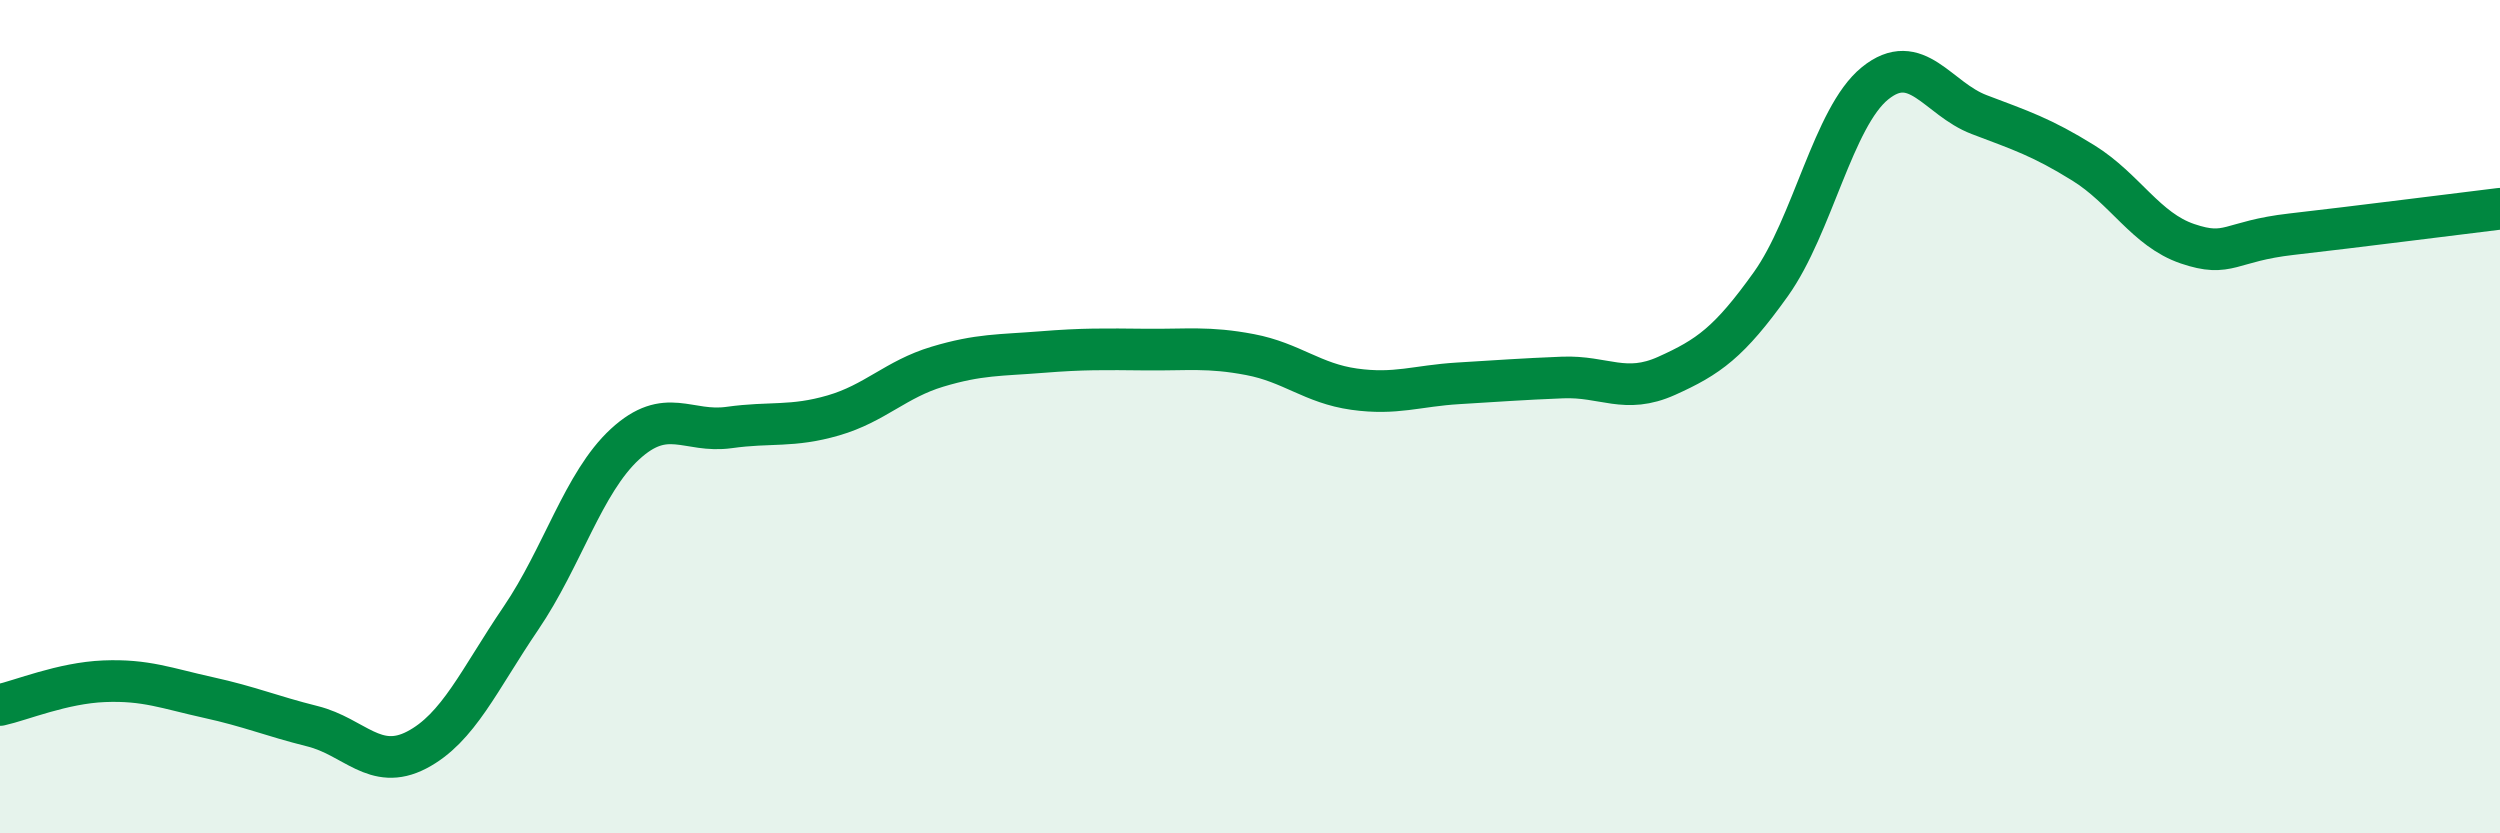
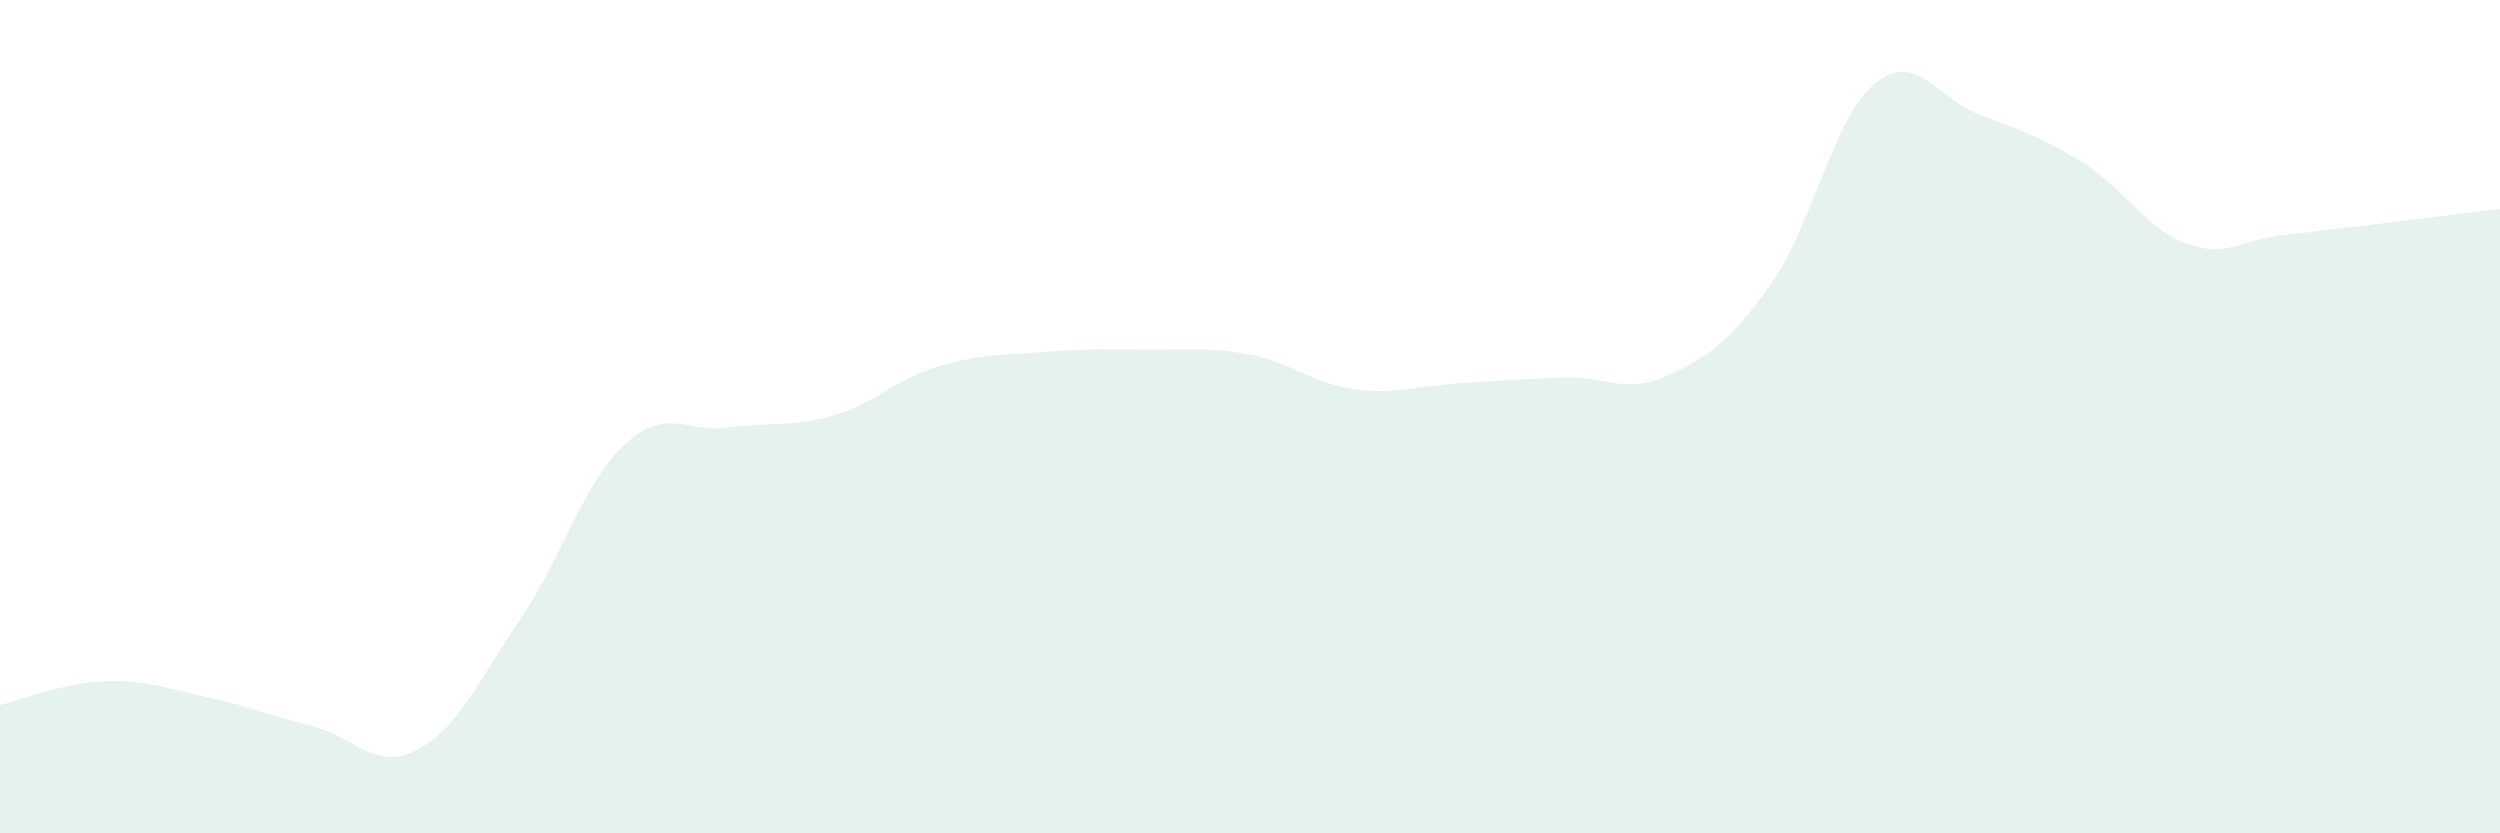
<svg xmlns="http://www.w3.org/2000/svg" width="60" height="20" viewBox="0 0 60 20">
  <path d="M 0,16.92 C 0.5,16.81 1.5,16.39 2.5,16.35 C 3.5,16.31 4,16.52 5,16.74 C 6,16.96 6.5,17.18 7.5,17.43 C 8.5,17.68 9,18.52 10,18 C 11,17.48 11.5,16.31 12.5,14.84 C 13.5,13.37 14,11.58 15,10.66 C 16,9.74 16.5,10.4 17.5,10.26 C 18.5,10.12 19,10.26 20,9.97 C 21,9.68 21.5,9.1 22.5,8.8 C 23.5,8.5 24,8.53 25,8.45 C 26,8.37 26.5,8.38 27.5,8.39 C 28.5,8.4 29,8.32 30,8.51 C 31,8.7 31.5,9.2 32.5,9.34 C 33.5,9.48 34,9.26 35,9.2 C 36,9.14 36.5,9.1 37.5,9.06 C 38.5,9.02 39,9.47 40,9.02 C 41,8.57 41.5,8.22 42.5,6.82 C 43.5,5.42 44,2.81 45,2 C 46,1.19 46.5,2.37 47.5,2.75 C 48.5,3.13 49,3.29 50,3.91 C 51,4.53 51.5,5.51 52.5,5.85 C 53.5,6.19 53.5,5.79 55,5.62 C 56.5,5.45 59,5.13 60,5.01L60 20L0 20Z" fill="#008740" opacity="0.1" stroke-linecap="round" stroke-linejoin="round" />
-   <path d="M 0,16.92 C 0.5,16.81 1.5,16.39 2.5,16.35 C 3.5,16.31 4,16.52 5,16.74 C 6,16.96 6.5,17.18 7.5,17.43 C 8.5,17.68 9,18.52 10,18 C 11,17.48 11.5,16.31 12.5,14.84 C 13.5,13.37 14,11.58 15,10.66 C 16,9.74 16.5,10.4 17.5,10.26 C 18.5,10.12 19,10.26 20,9.97 C 21,9.68 21.5,9.1 22.5,8.8 C 23.5,8.5 24,8.53 25,8.45 C 26,8.37 26.5,8.38 27.5,8.39 C 28.5,8.4 29,8.32 30,8.51 C 31,8.7 31.5,9.2 32.5,9.34 C 33.5,9.48 34,9.26 35,9.2 C 36,9.14 36.5,9.1 37.5,9.06 C 38.5,9.02 39,9.47 40,9.02 C 41,8.57 41.5,8.22 42.5,6.82 C 43.5,5.42 44,2.81 45,2 C 46,1.19 46.5,2.37 47.5,2.75 C 48.5,3.13 49,3.29 50,3.91 C 51,4.53 51.5,5.51 52.5,5.85 C 53.5,6.19 53.5,5.79 55,5.62 C 56.5,5.45 59,5.13 60,5.01" stroke="#008740" stroke-width="1" fill="none" stroke-linecap="round" stroke-linejoin="round" />
</svg>